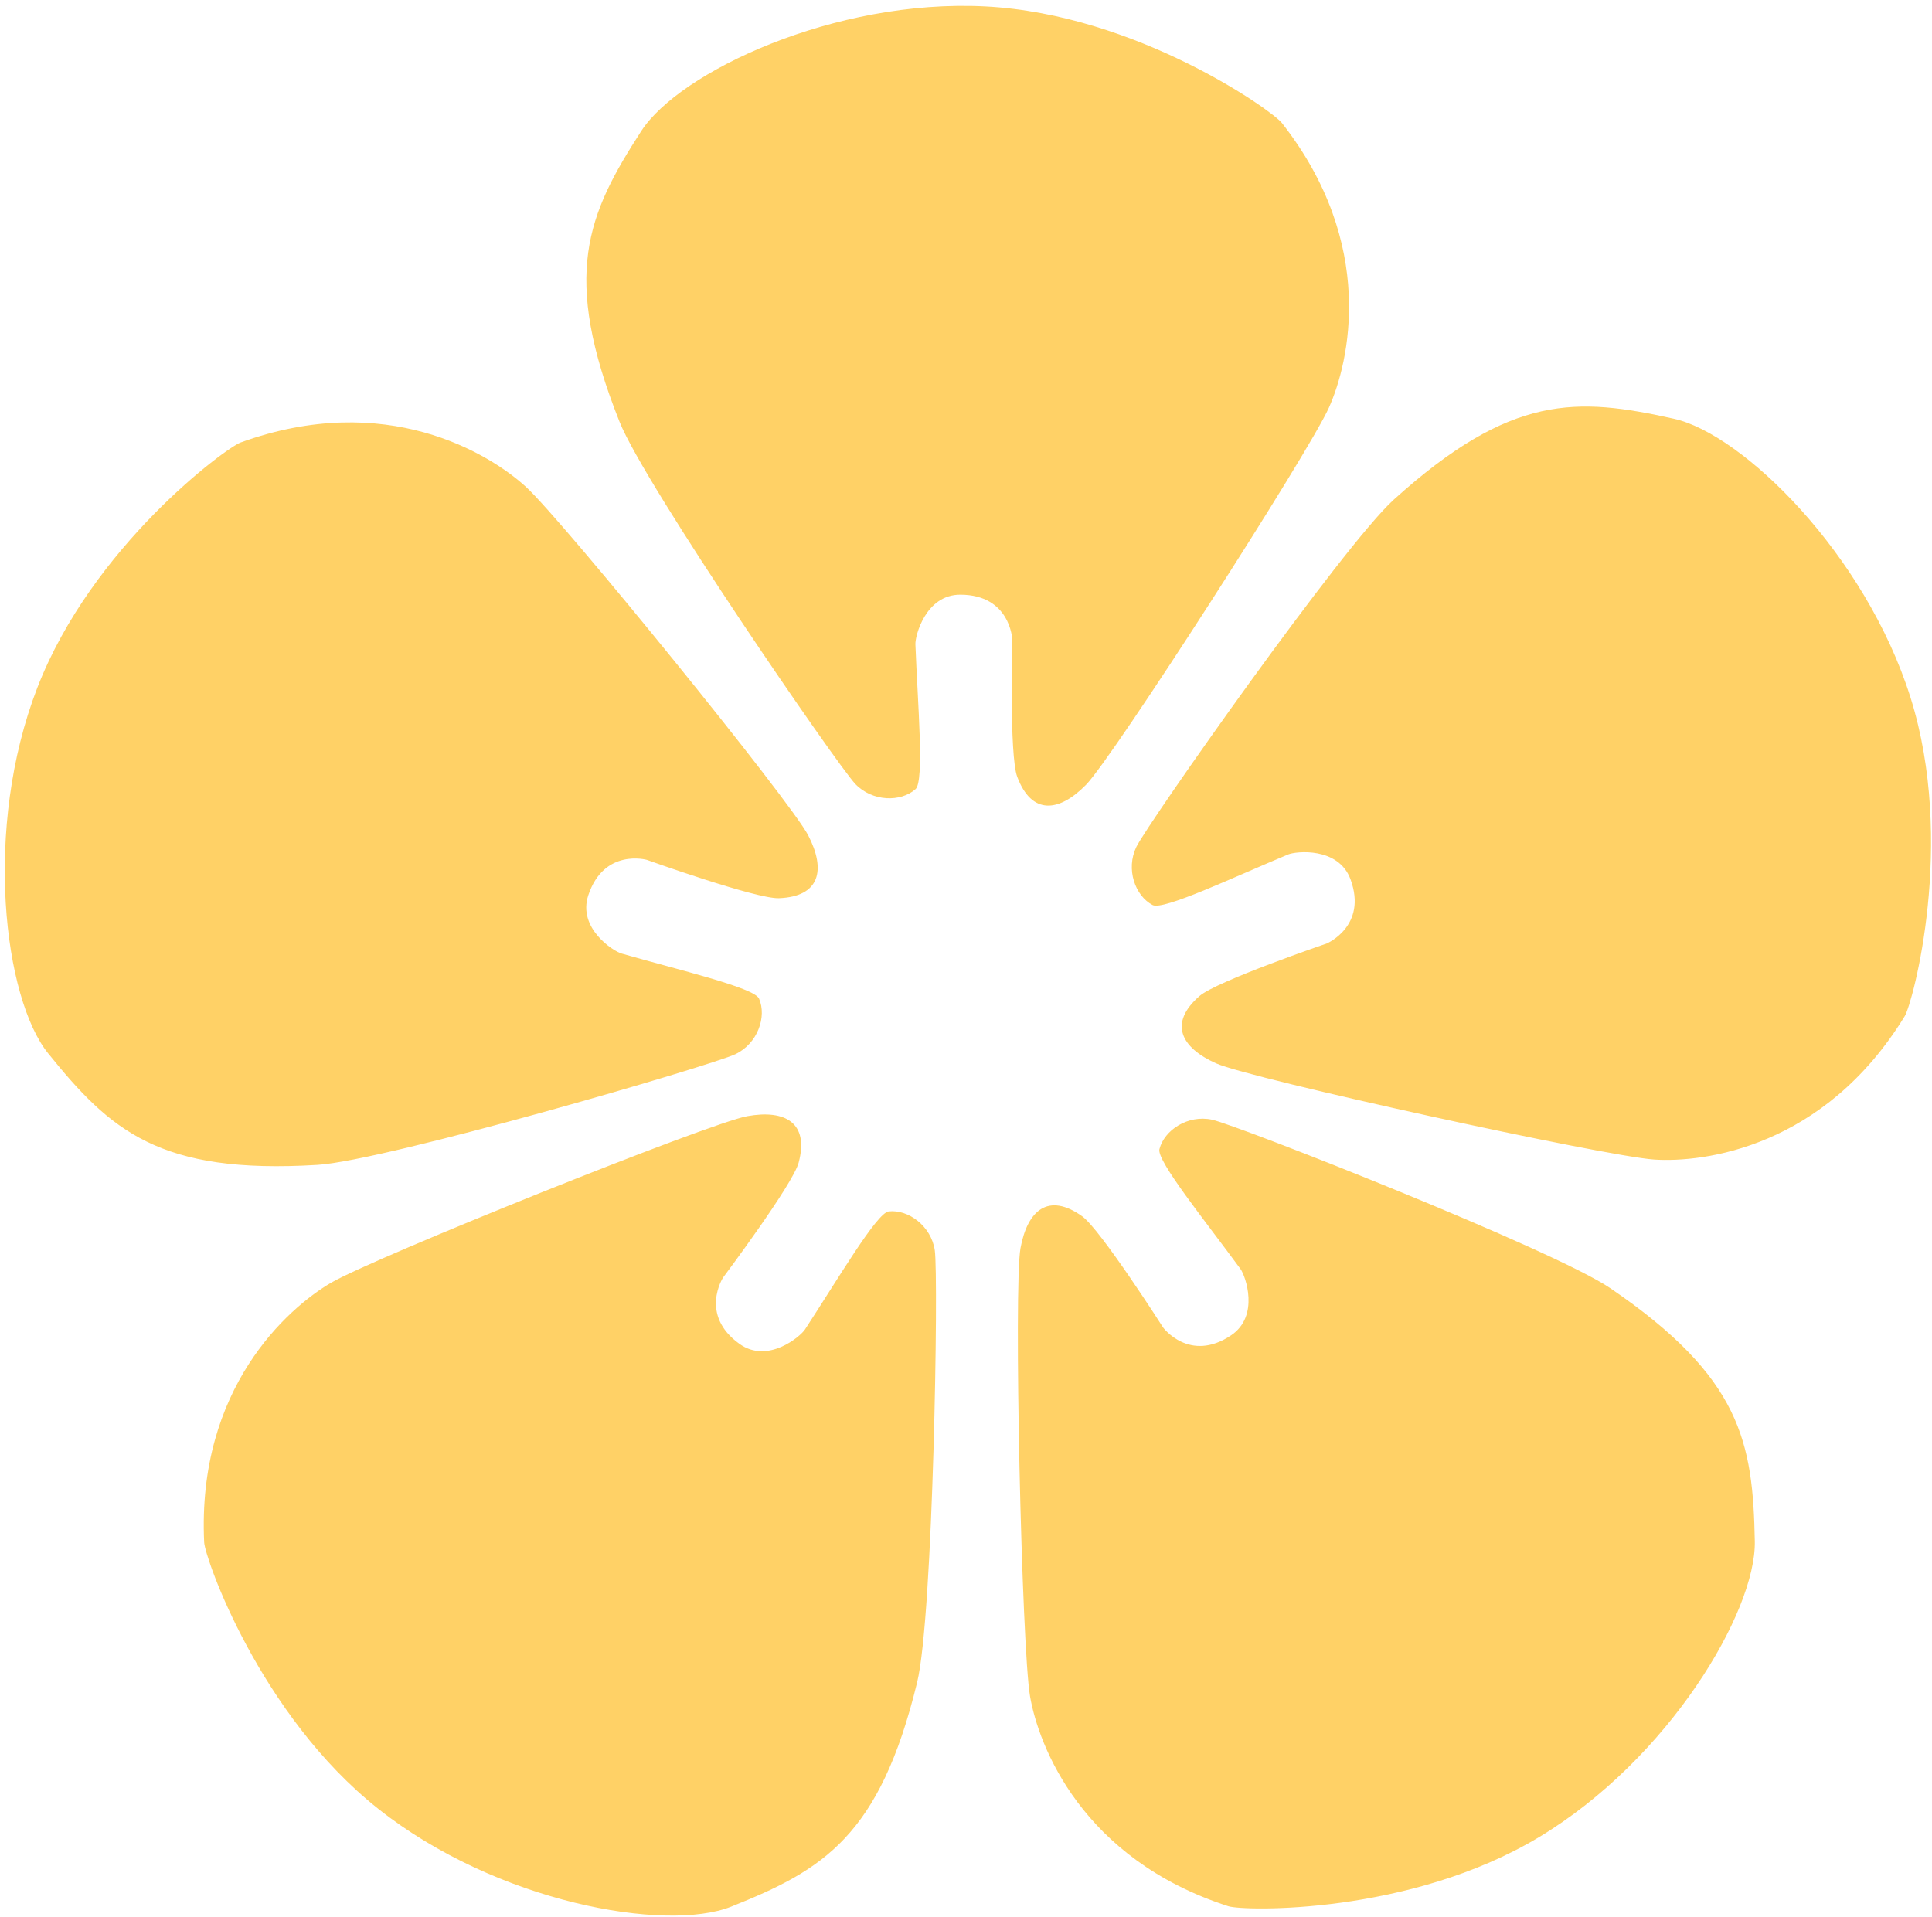
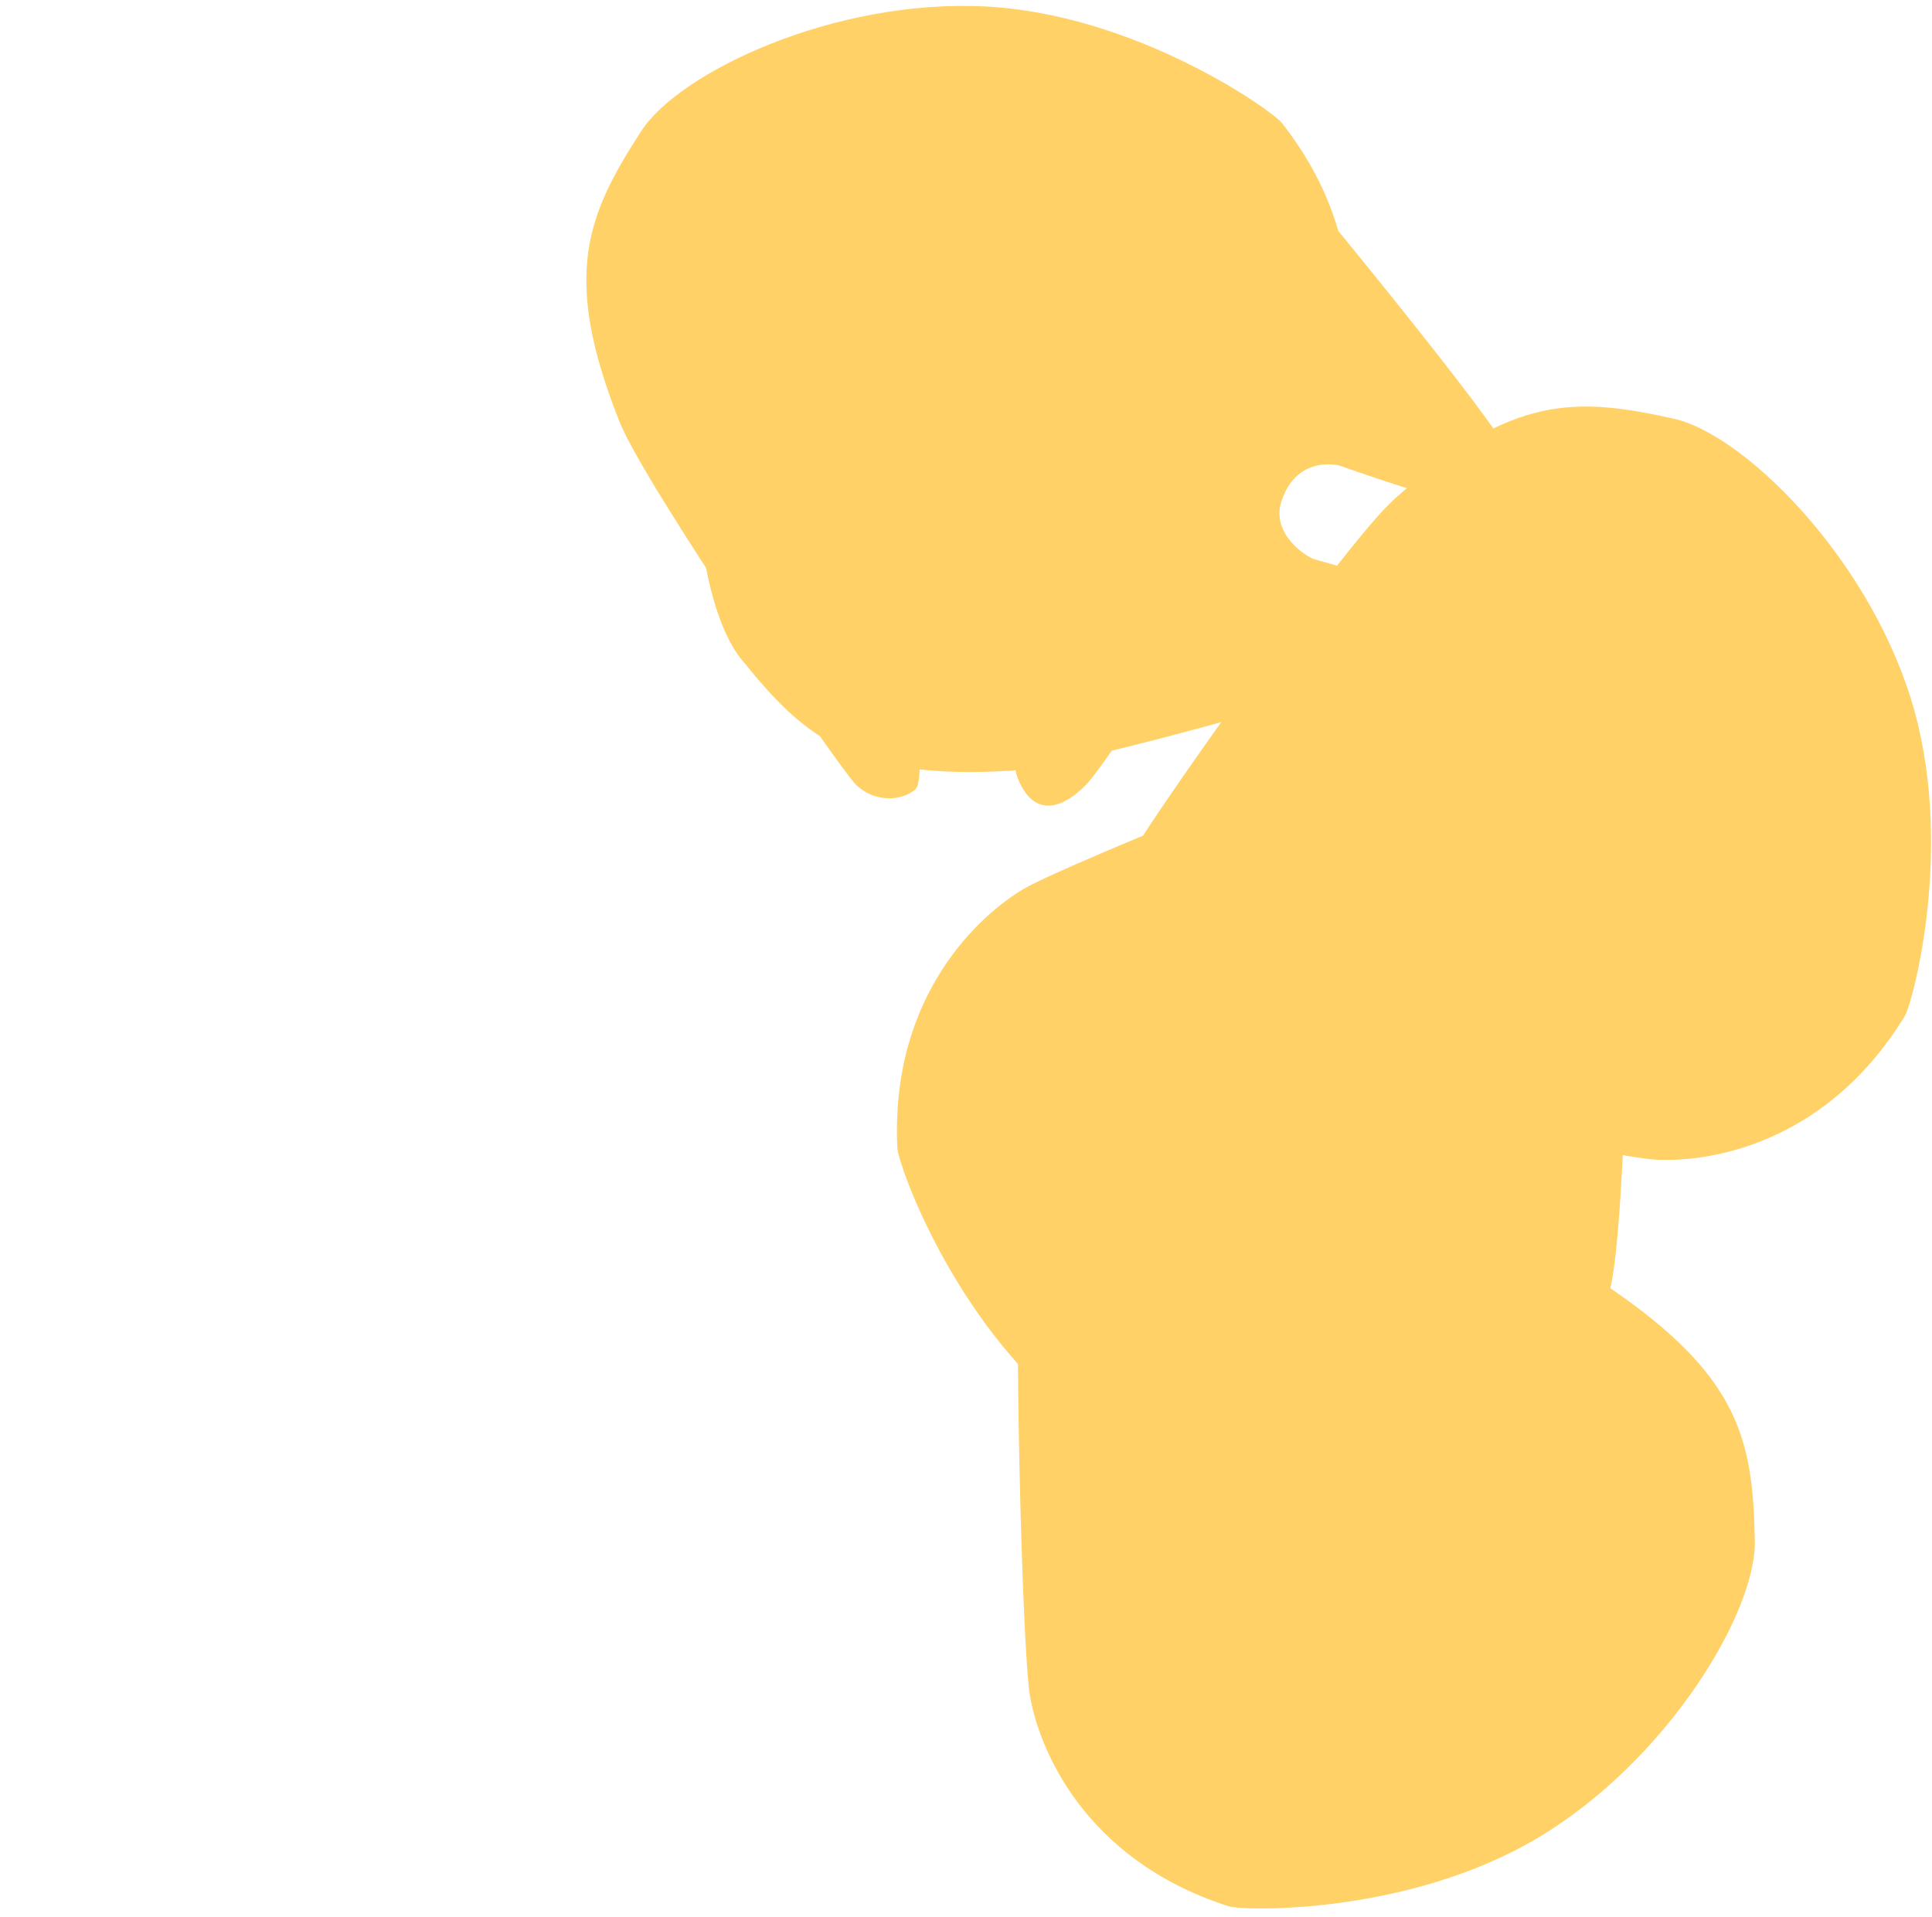
<svg xmlns="http://www.w3.org/2000/svg" version="1.2" viewBox="0 0 257 255" width="257" height="255">
  <style>
		.s0 { fill: #FFD166 }
	</style>
-   <path id="Layer 2 copy 5" class="s0" d="m82.41 56.11c-7.79-19.57-4.28-27.57 2.89-38.67 5.08-7.85 25.69-17.61 45.77-16.58 20.12 1.04 38.15 13.85 39.44 15.49 12.67 16.14 8.98 31.85 6.26 37.9-2.72 6.05-28.7 46.49-32.3 50.16-3.6 3.67-7.23 4.07-9.16-1.07-1.06-2.81-0.66-18.3-0.66-18.3 0 0-0.26-5.9-6.89-5.92-4.63-0.02-6.04 5.49-5.99 6.61 0.3 7.88 1.21 18.19 0.02 19.26-1.96 1.75-5.73 1.69-8-0.67-2.44-2.55-28.03-39.79-31.38-48.21zm103 10.36c15.63-14.12 24.36-13.62 37.25-10.76 9.13 2.02 25.46 17.94 31.49 37.12 6.04 19.22 0.31 40.59-0.78 42.37-10.71 17.49-26.72 19.51-33.34 19.07-6.61-0.45-53.58-10.71-58.27-12.8-4.7-2.1-6.33-5.36-2.19-8.96 2.27-1.97 16.93-6.99 16.93-6.99 0 0 5.43-2.31 3.15-8.53-1.6-4.34-7.25-3.74-8.29-3.31-7.28 3.03-16.62 7.48-18.04 6.73-2.33-1.23-3.59-4.78-2.16-7.73 1.54-3.17 27.53-40.14 34.25-46.21zm28.8 104.92c17.4 11.87 18.97 20.47 19.22 33.67 0.18 9.35-11.45 28.97-28.67 39.34-17.26 10.39-39.37 9.86-41.36 9.21-19.52-6.29-25.25-21.38-26.38-27.91-1.12-6.54-2.2-54.6-1.27-59.65 0.93-5.06 3.72-7.42 8.19-4.24 2.45 1.75 10.78 14.81 10.78 14.81 0 0 3.52 4.74 9.03 1.05 3.85-2.57 1.93-7.92 1.27-8.83-4.66-6.37-11.18-14.4-10.79-15.95 0.65-2.55 3.8-4.61 7-3.92 3.45 0.75 45.49 17.31 52.98 22.42zm-92.21 52.44c-4.98 20.46-12.48 24.95-24.75 29.84-8.69 3.45-31.15-0.53-46.91-13-15.8-12.5-23.08-33.39-23.18-35.47-0.98-20.49 11.13-31.16 16.85-34.52 5.72-3.35 50.33-21.27 55.39-22.18 5.06-0.91 8.25 0.88 6.84 6.18-0.77 2.91-10.06 15.3-10.06 15.3 0 0-3.2 4.96 2.19 8.82 3.76 2.7 8.1-0.98 8.71-1.92 4.32-6.6 9.55-15.53 11.14-15.71 2.61-0.29 5.65 1.94 6.13 5.18 0.51 3.49-0.2 48.67-2.35 57.48zm-79.78-68.85c-21.02 1.28-27.52-4.56-35.82-14.84-5.87-7.28-8.69-29.91-1.43-48.65 7.27-18.79 25.08-31.91 27.04-32.62 19.29-6.99 33.06 1.43 37.95 5.9 4.9 4.48 35.19 41.8 37.55 46.37 2.36 4.57 1.6 8.14-3.88 8.36-3 0.13-17.59-5.1-17.59-5.1 0 0-5.68-1.59-7.78 4.7-1.46 4.4 3.33 7.45 4.41 7.76 7.58 2.18 17.65 4.53 18.3 6 1.05 2.41-0.18 5.98-3.14 7.39-3.19 1.52-46.56 14.18-55.61 14.73z" />
+   <path id="Layer 2 copy 5" class="s0" d="m82.41 56.11c-7.79-19.57-4.28-27.57 2.89-38.67 5.08-7.85 25.69-17.61 45.77-16.58 20.12 1.04 38.15 13.85 39.44 15.49 12.67 16.14 8.98 31.85 6.26 37.9-2.72 6.05-28.7 46.49-32.3 50.16-3.6 3.67-7.23 4.07-9.16-1.07-1.06-2.81-0.66-18.3-0.66-18.3 0 0-0.26-5.9-6.89-5.92-4.63-0.02-6.04 5.49-5.99 6.61 0.3 7.88 1.21 18.19 0.02 19.26-1.96 1.75-5.73 1.69-8-0.67-2.44-2.55-28.03-39.79-31.38-48.21zm103 10.36c15.63-14.12 24.36-13.62 37.25-10.76 9.13 2.02 25.46 17.94 31.49 37.12 6.04 19.22 0.31 40.59-0.78 42.37-10.71 17.49-26.72 19.51-33.34 19.07-6.61-0.45-53.58-10.71-58.27-12.8-4.7-2.1-6.33-5.36-2.19-8.96 2.27-1.97 16.93-6.99 16.93-6.99 0 0 5.43-2.31 3.15-8.53-1.6-4.34-7.25-3.74-8.29-3.31-7.28 3.03-16.62 7.48-18.04 6.73-2.33-1.23-3.59-4.78-2.16-7.73 1.54-3.17 27.53-40.14 34.25-46.21zm28.8 104.92c17.4 11.87 18.97 20.47 19.22 33.67 0.18 9.35-11.45 28.97-28.67 39.34-17.26 10.39-39.37 9.86-41.36 9.21-19.52-6.29-25.25-21.38-26.38-27.91-1.12-6.54-2.2-54.6-1.27-59.65 0.93-5.06 3.72-7.42 8.19-4.24 2.45 1.75 10.78 14.81 10.78 14.81 0 0 3.52 4.74 9.03 1.05 3.85-2.57 1.93-7.92 1.27-8.83-4.66-6.37-11.18-14.4-10.79-15.95 0.65-2.55 3.8-4.61 7-3.92 3.45 0.75 45.49 17.31 52.98 22.42zc-4.98 20.46-12.48 24.95-24.75 29.84-8.69 3.45-31.15-0.53-46.91-13-15.8-12.5-23.08-33.39-23.18-35.47-0.98-20.49 11.13-31.16 16.85-34.52 5.72-3.35 50.33-21.27 55.39-22.18 5.06-0.91 8.25 0.88 6.84 6.18-0.77 2.91-10.06 15.3-10.06 15.3 0 0-3.2 4.96 2.19 8.82 3.76 2.7 8.1-0.98 8.71-1.92 4.32-6.6 9.55-15.53 11.14-15.71 2.61-0.29 5.65 1.94 6.13 5.18 0.51 3.49-0.2 48.67-2.35 57.48zm-79.78-68.85c-21.02 1.28-27.52-4.56-35.82-14.84-5.87-7.28-8.69-29.91-1.43-48.65 7.27-18.79 25.08-31.91 27.04-32.62 19.29-6.99 33.06 1.43 37.95 5.9 4.9 4.48 35.19 41.8 37.55 46.37 2.36 4.57 1.6 8.14-3.88 8.36-3 0.13-17.59-5.1-17.59-5.1 0 0-5.68-1.59-7.78 4.7-1.46 4.4 3.33 7.45 4.41 7.76 7.58 2.18 17.65 4.53 18.3 6 1.05 2.41-0.18 5.98-3.14 7.39-3.19 1.52-46.56 14.18-55.61 14.73z" />
</svg>